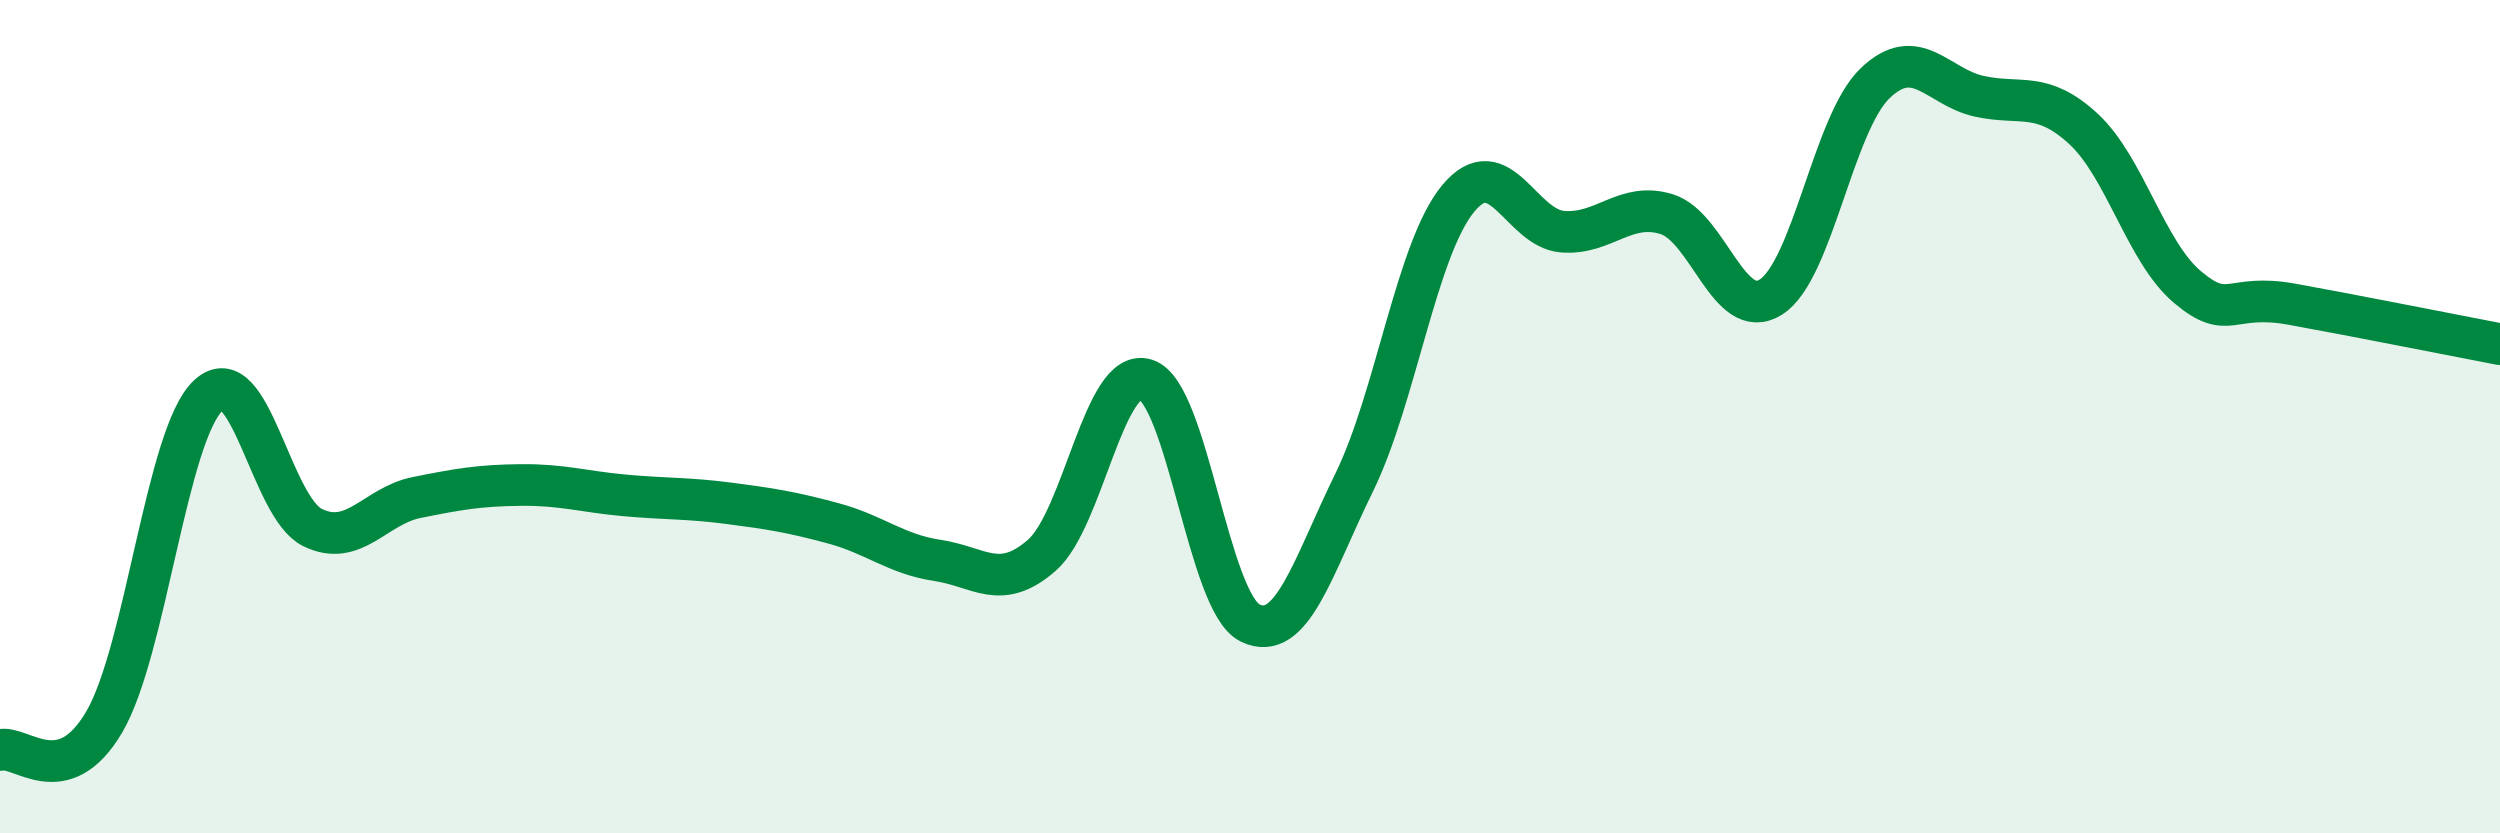
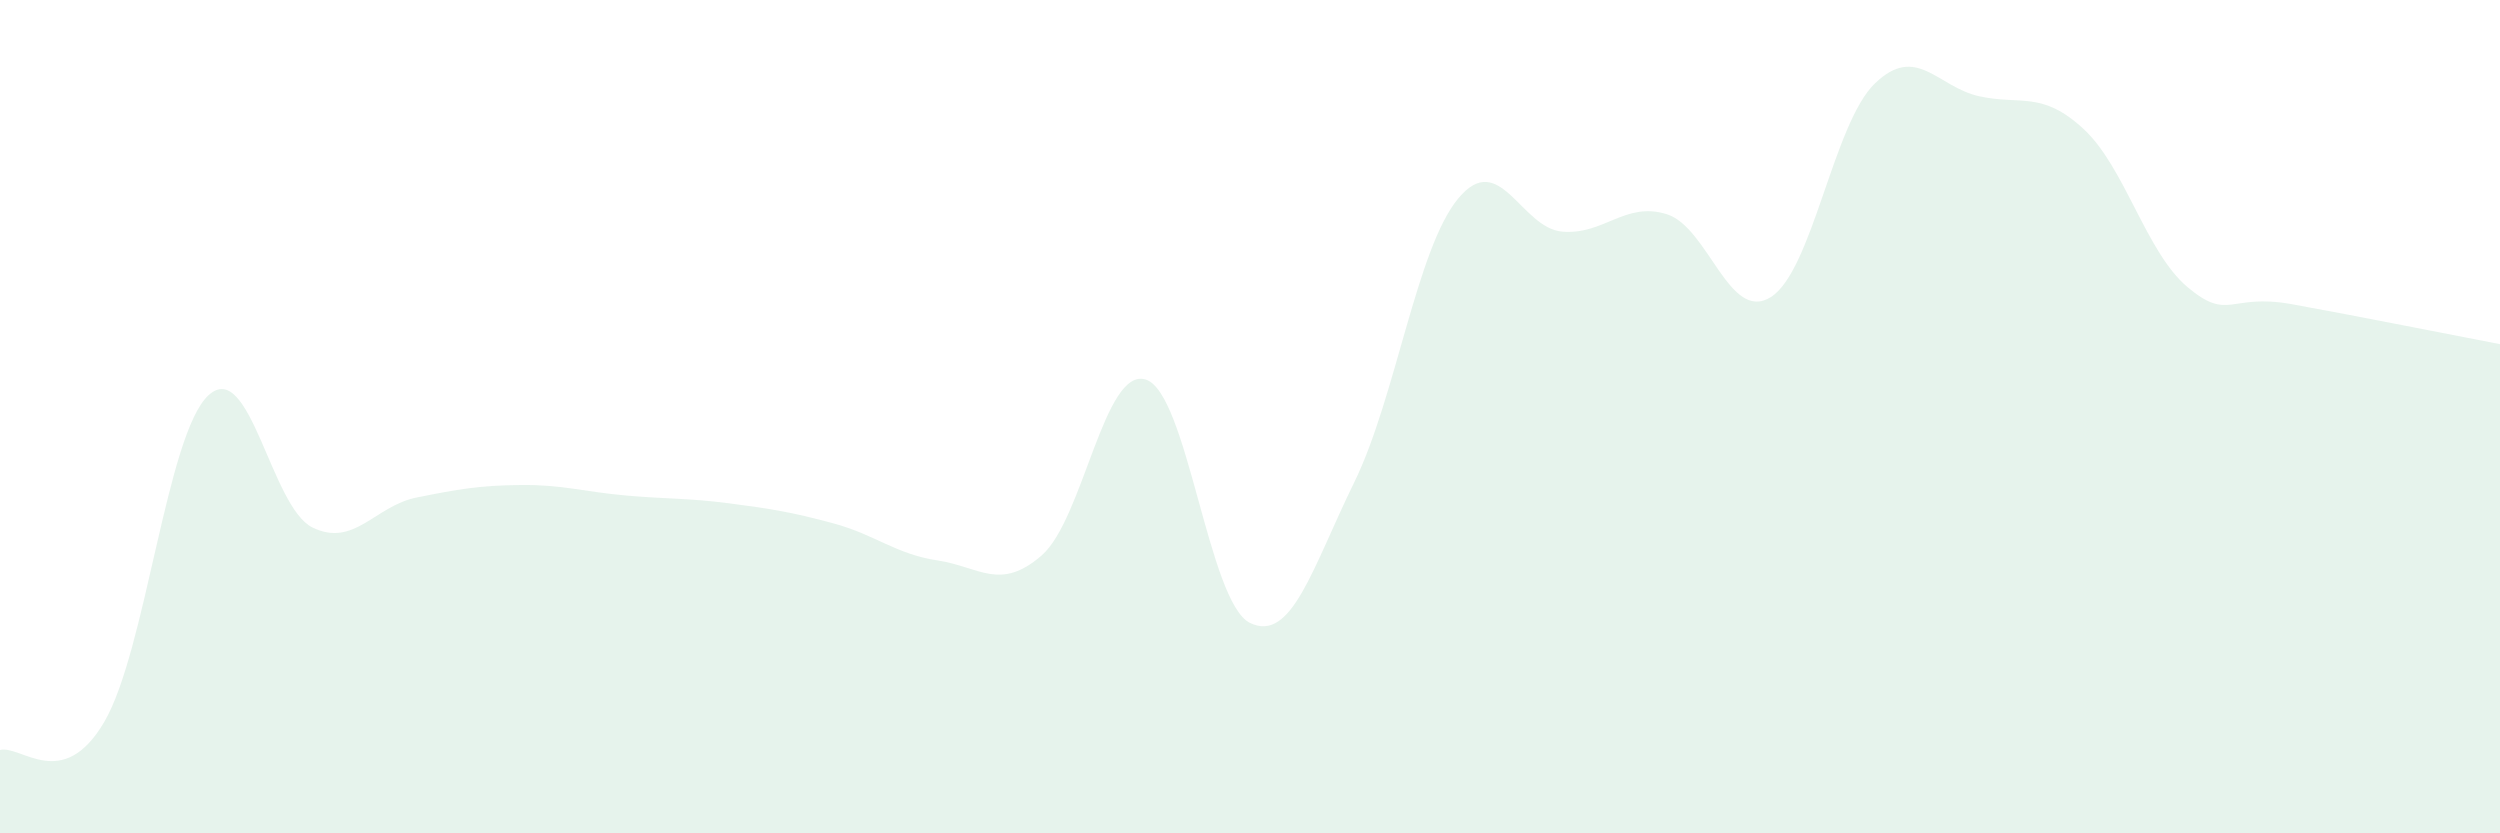
<svg xmlns="http://www.w3.org/2000/svg" width="60" height="20" viewBox="0 0 60 20">
  <path d="M 0,18 C 0.5,17.87 1.5,19.03 2.5,17.33 C 3.5,15.63 4,10.42 5,9.49 C 6,8.56 6.5,12.17 7.5,12.66 C 8.5,13.15 9,12.14 10,11.94 C 11,11.74 11.5,11.65 12.5,11.64 C 13.5,11.63 14,11.8 15,11.89 C 16,11.98 16.5,11.95 17.5,12.08 C 18.5,12.21 19,12.29 20,12.56 C 21,12.83 21.5,13.3 22.5,13.45 C 23.5,13.6 24,14.2 25,13.33 C 26,12.46 26.5,8.79 27.5,9.11 C 28.5,9.43 29,14.46 30,14.95 C 31,15.44 31.5,13.62 32.5,11.58 C 33.5,9.54 34,5.96 35,4.76 C 36,3.56 36.5,5.48 37.5,5.56 C 38.5,5.64 39,4.83 40,5.14 C 41,5.45 41.5,7.76 42.5,7.13 C 43.5,6.5 44,2.96 45,2 C 46,1.04 46.5,2.09 47.5,2.31 C 48.5,2.53 49,2.17 50,3.09 C 51,4.01 51.5,6.05 52.5,6.89 C 53.5,7.73 53.5,7.03 55,7.3 C 56.5,7.57 59,8.07 60,8.26L60 20L0 20Z" fill="#008740" opacity="0.1" stroke-linecap="round" stroke-linejoin="round" />
-   <path d="M 0,18 C 0.5,17.87 1.5,19.03 2.5,17.33 C 3.5,15.63 4,10.42 5,9.49 C 6,8.56 6.5,12.17 7.5,12.66 C 8.5,13.15 9,12.14 10,11.94 C 11,11.74 11.5,11.65 12.5,11.64 C 13.5,11.63 14,11.8 15,11.89 C 16,11.98 16.5,11.95 17.5,12.08 C 18.5,12.21 19,12.29 20,12.56 C 21,12.83 21.5,13.3 22.5,13.45 C 23.5,13.6 24,14.2 25,13.33 C 26,12.46 26.5,8.79 27.5,9.11 C 28.5,9.43 29,14.46 30,14.95 C 31,15.44 31.5,13.62 32.5,11.58 C 33.5,9.54 34,5.96 35,4.76 C 36,3.56 36.5,5.48 37.5,5.56 C 38.5,5.64 39,4.83 40,5.14 C 41,5.45 41.5,7.76 42.5,7.13 C 43.5,6.5 44,2.96 45,2 C 46,1.04 46.5,2.09 47.5,2.31 C 48.5,2.53 49,2.17 50,3.09 C 51,4.01 51.5,6.05 52.5,6.89 C 53.5,7.73 53.5,7.03 55,7.3 C 56.5,7.57 59,8.07 60,8.26" stroke="#008740" stroke-width="1" fill="none" stroke-linecap="round" stroke-linejoin="round" />
</svg>